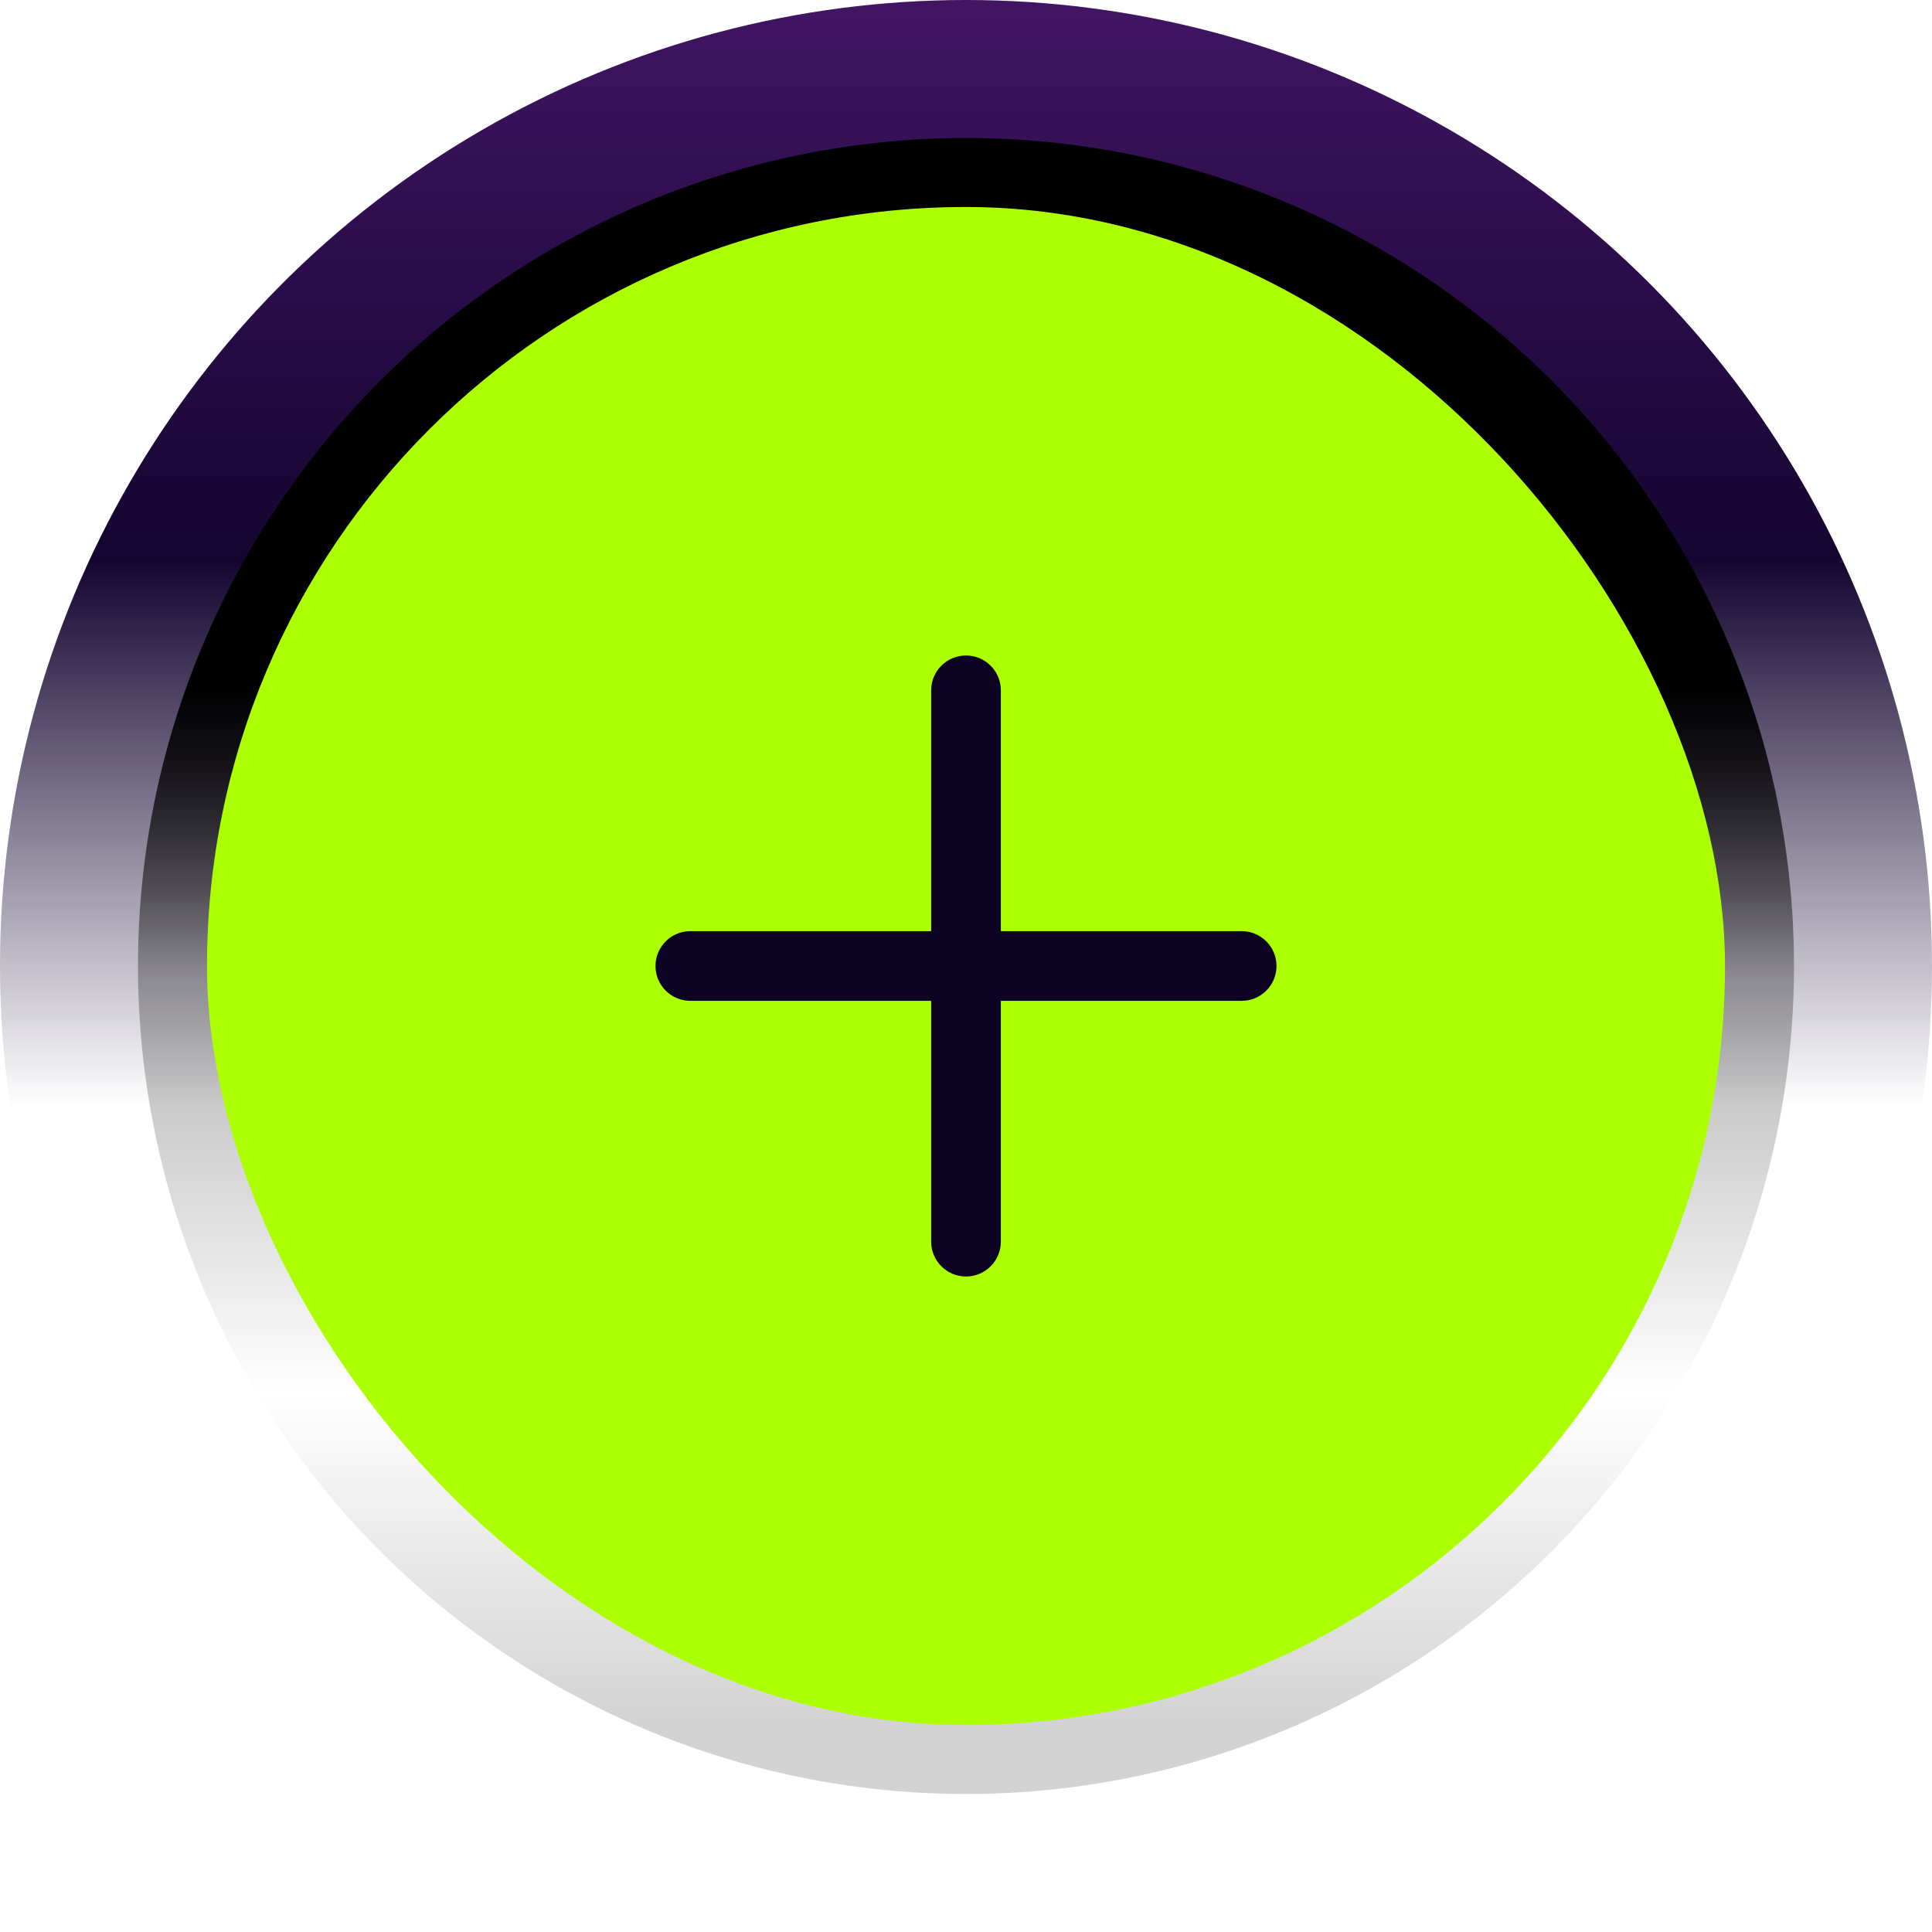
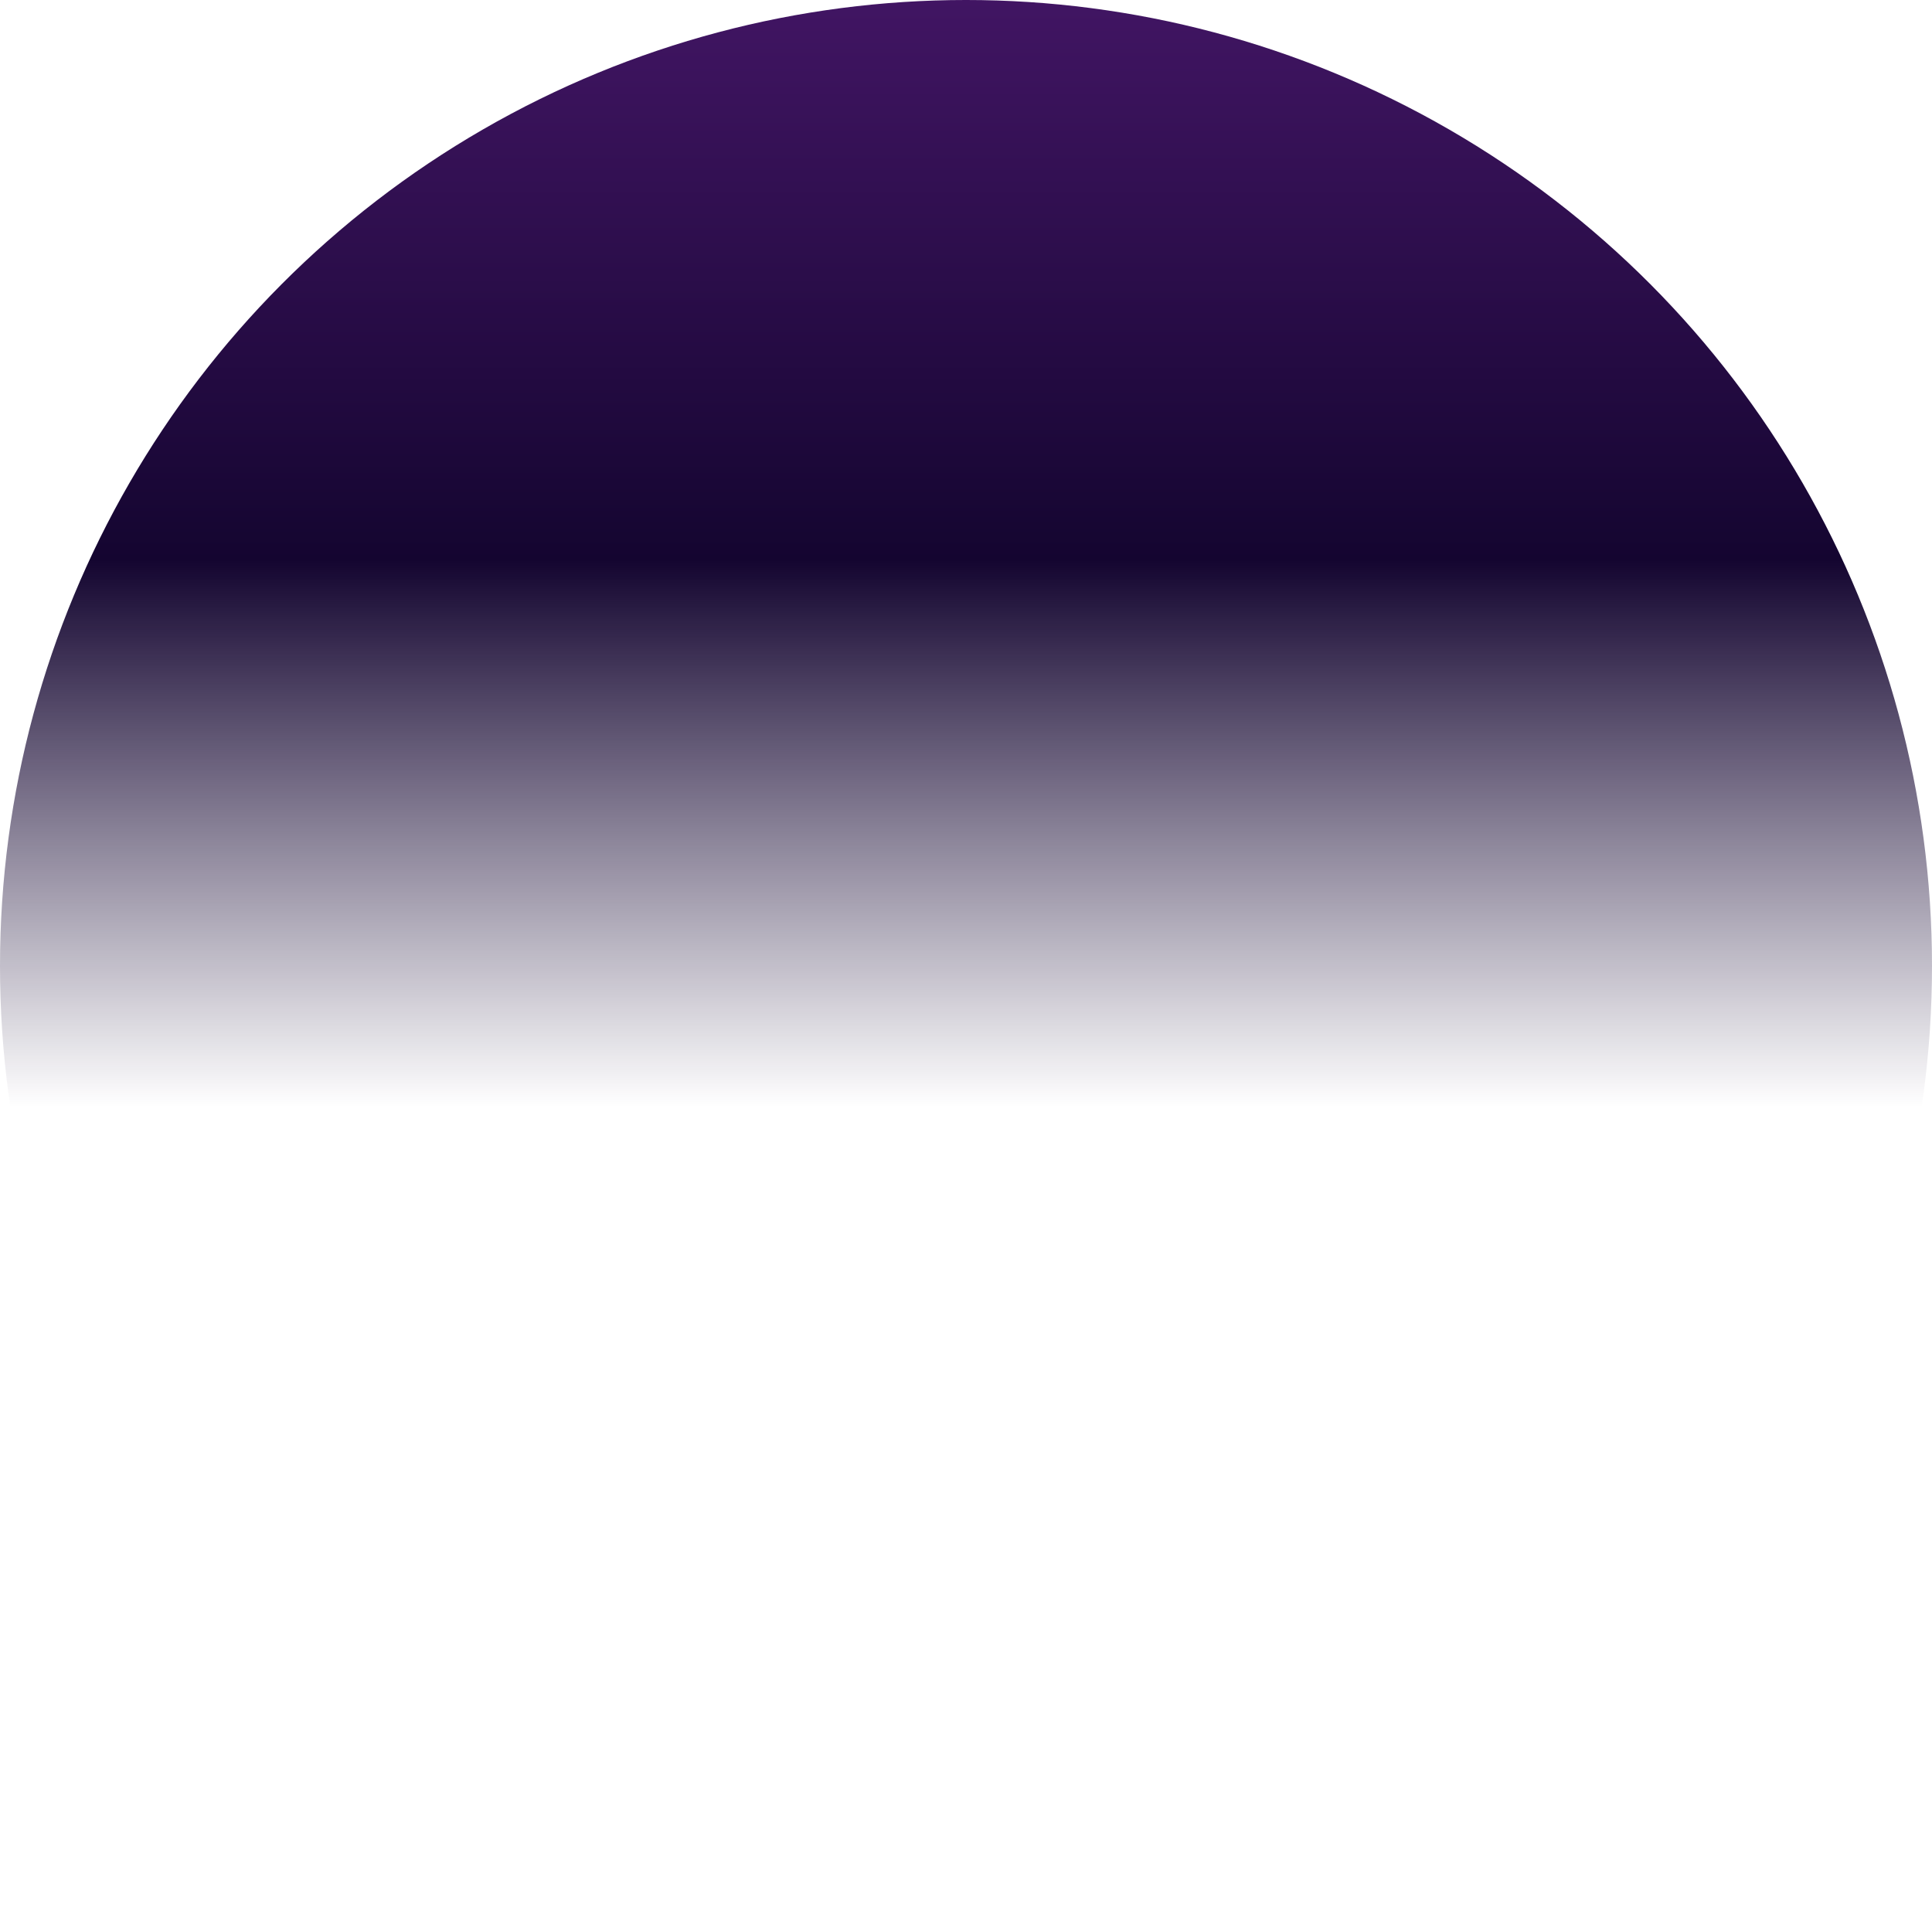
<svg xmlns="http://www.w3.org/2000/svg" width="56" height="56" viewBox="0 0 56 56" fill="none">
  <circle cx="28" cy="28" r="28" fill="url(#paint0_linear_206_14730)" />
-   <circle cx="28" cy="28" r="24" fill="url(#paint1_linear_206_14730)" />
-   <rect x="6" y="6" width="44" height="44" rx="22" fill="#ACFF00" />
-   <path fill-rule="evenodd" clip-rule="evenodd" d="M19 28C19 27.442 19.452 26.99 20.01 26.99H26.99V20.01C26.99 19.452 27.442 19 28 19C28.558 19 29.01 19.452 29.01 20.01V26.99L35.99 26.99C36.548 26.99 37 27.442 37 28C37 28.558 36.548 29.01 35.99 29.01L29.01 29.01V35.99C29.01 36.548 28.558 37 28 37C27.442 37 26.99 36.548 26.99 35.99V29.01H20.01C19.452 29.01 19 28.558 19 28Z" fill="#0D0323" />
  <defs>
    <linearGradient id="paint0_linear_206_14730" x1="28" y1="0" x2="28" y2="56" gradientUnits="userSpaceOnUse">
      <stop stop-color="#411563" />
      <stop offset="0.29" stop-color="#140530" />
      <stop offset="0.573" stop-color="#140631" stop-opacity="0" />
    </linearGradient>
    <linearGradient id="paint1_linear_206_14730" x1="28" y1="4" x2="28" y2="52" gradientUnits="userSpaceOnUse">
      <stop offset="0.329" />
      <stop offset="0.504" stop-opacity="0.3" />
      <stop offset="0.757" stop-opacity="0" />
      <stop offset="0.957" stop-opacity="0.173" />
    </linearGradient>
  </defs>
</svg>